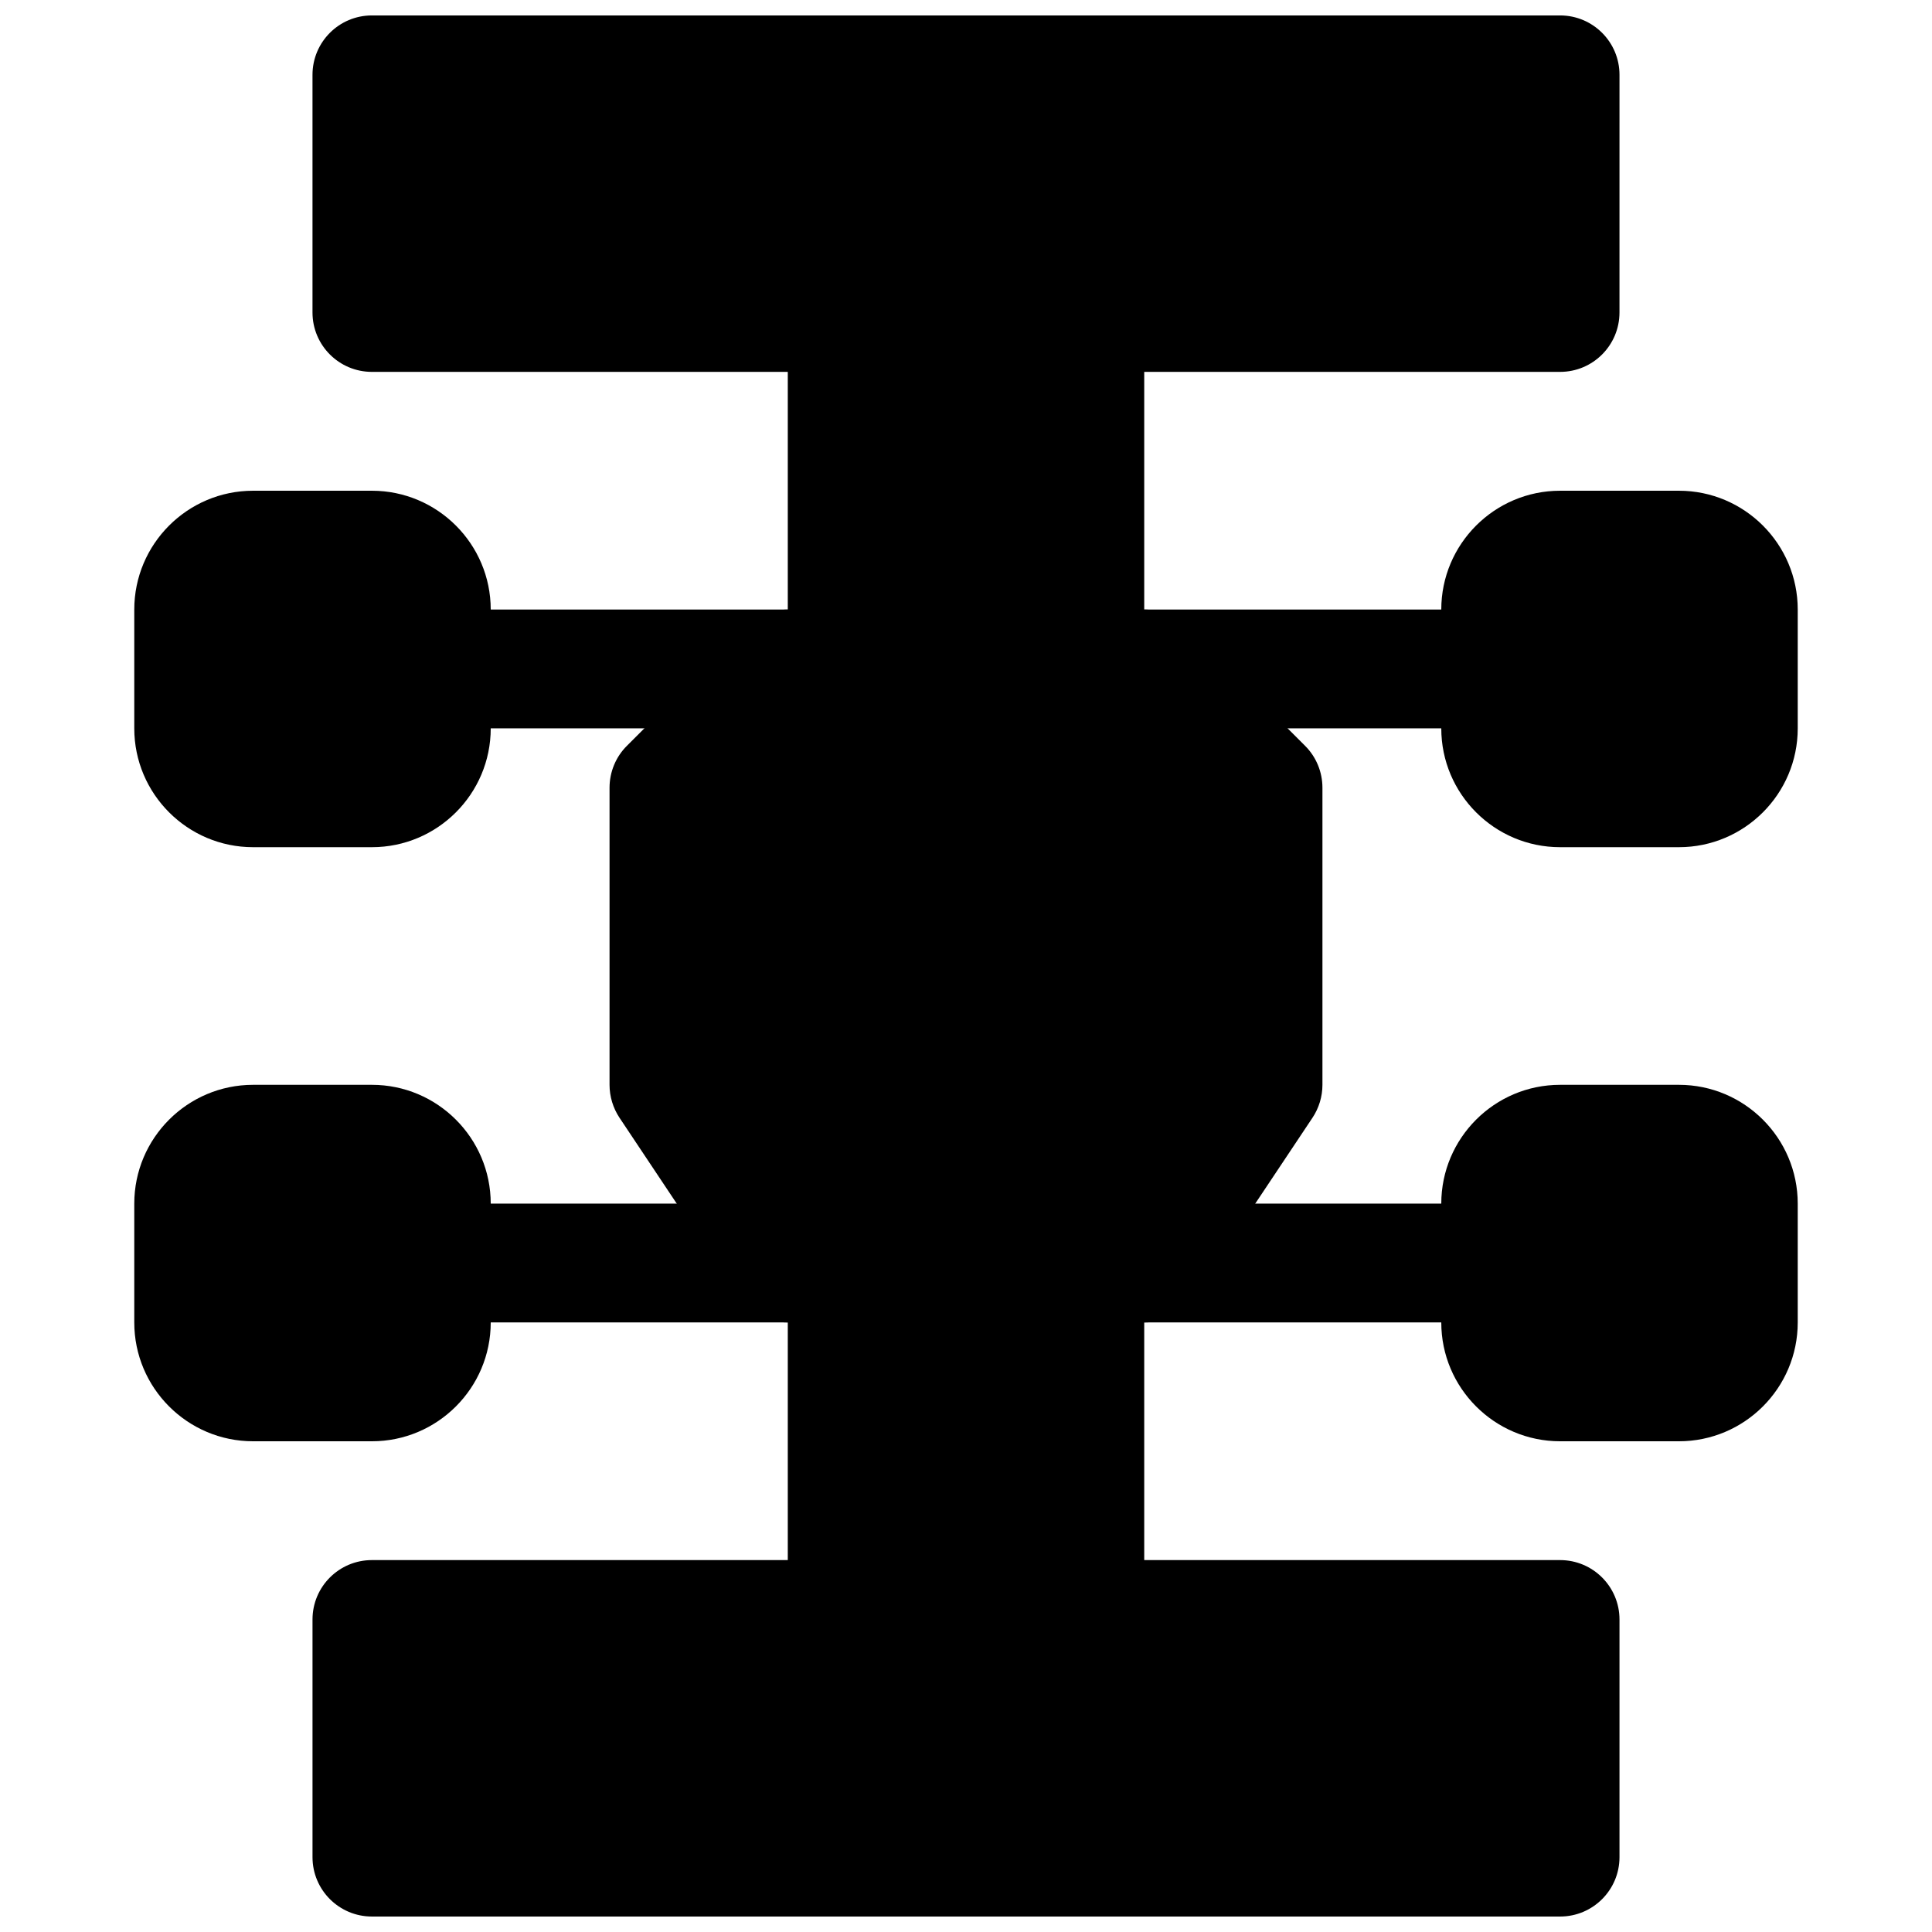
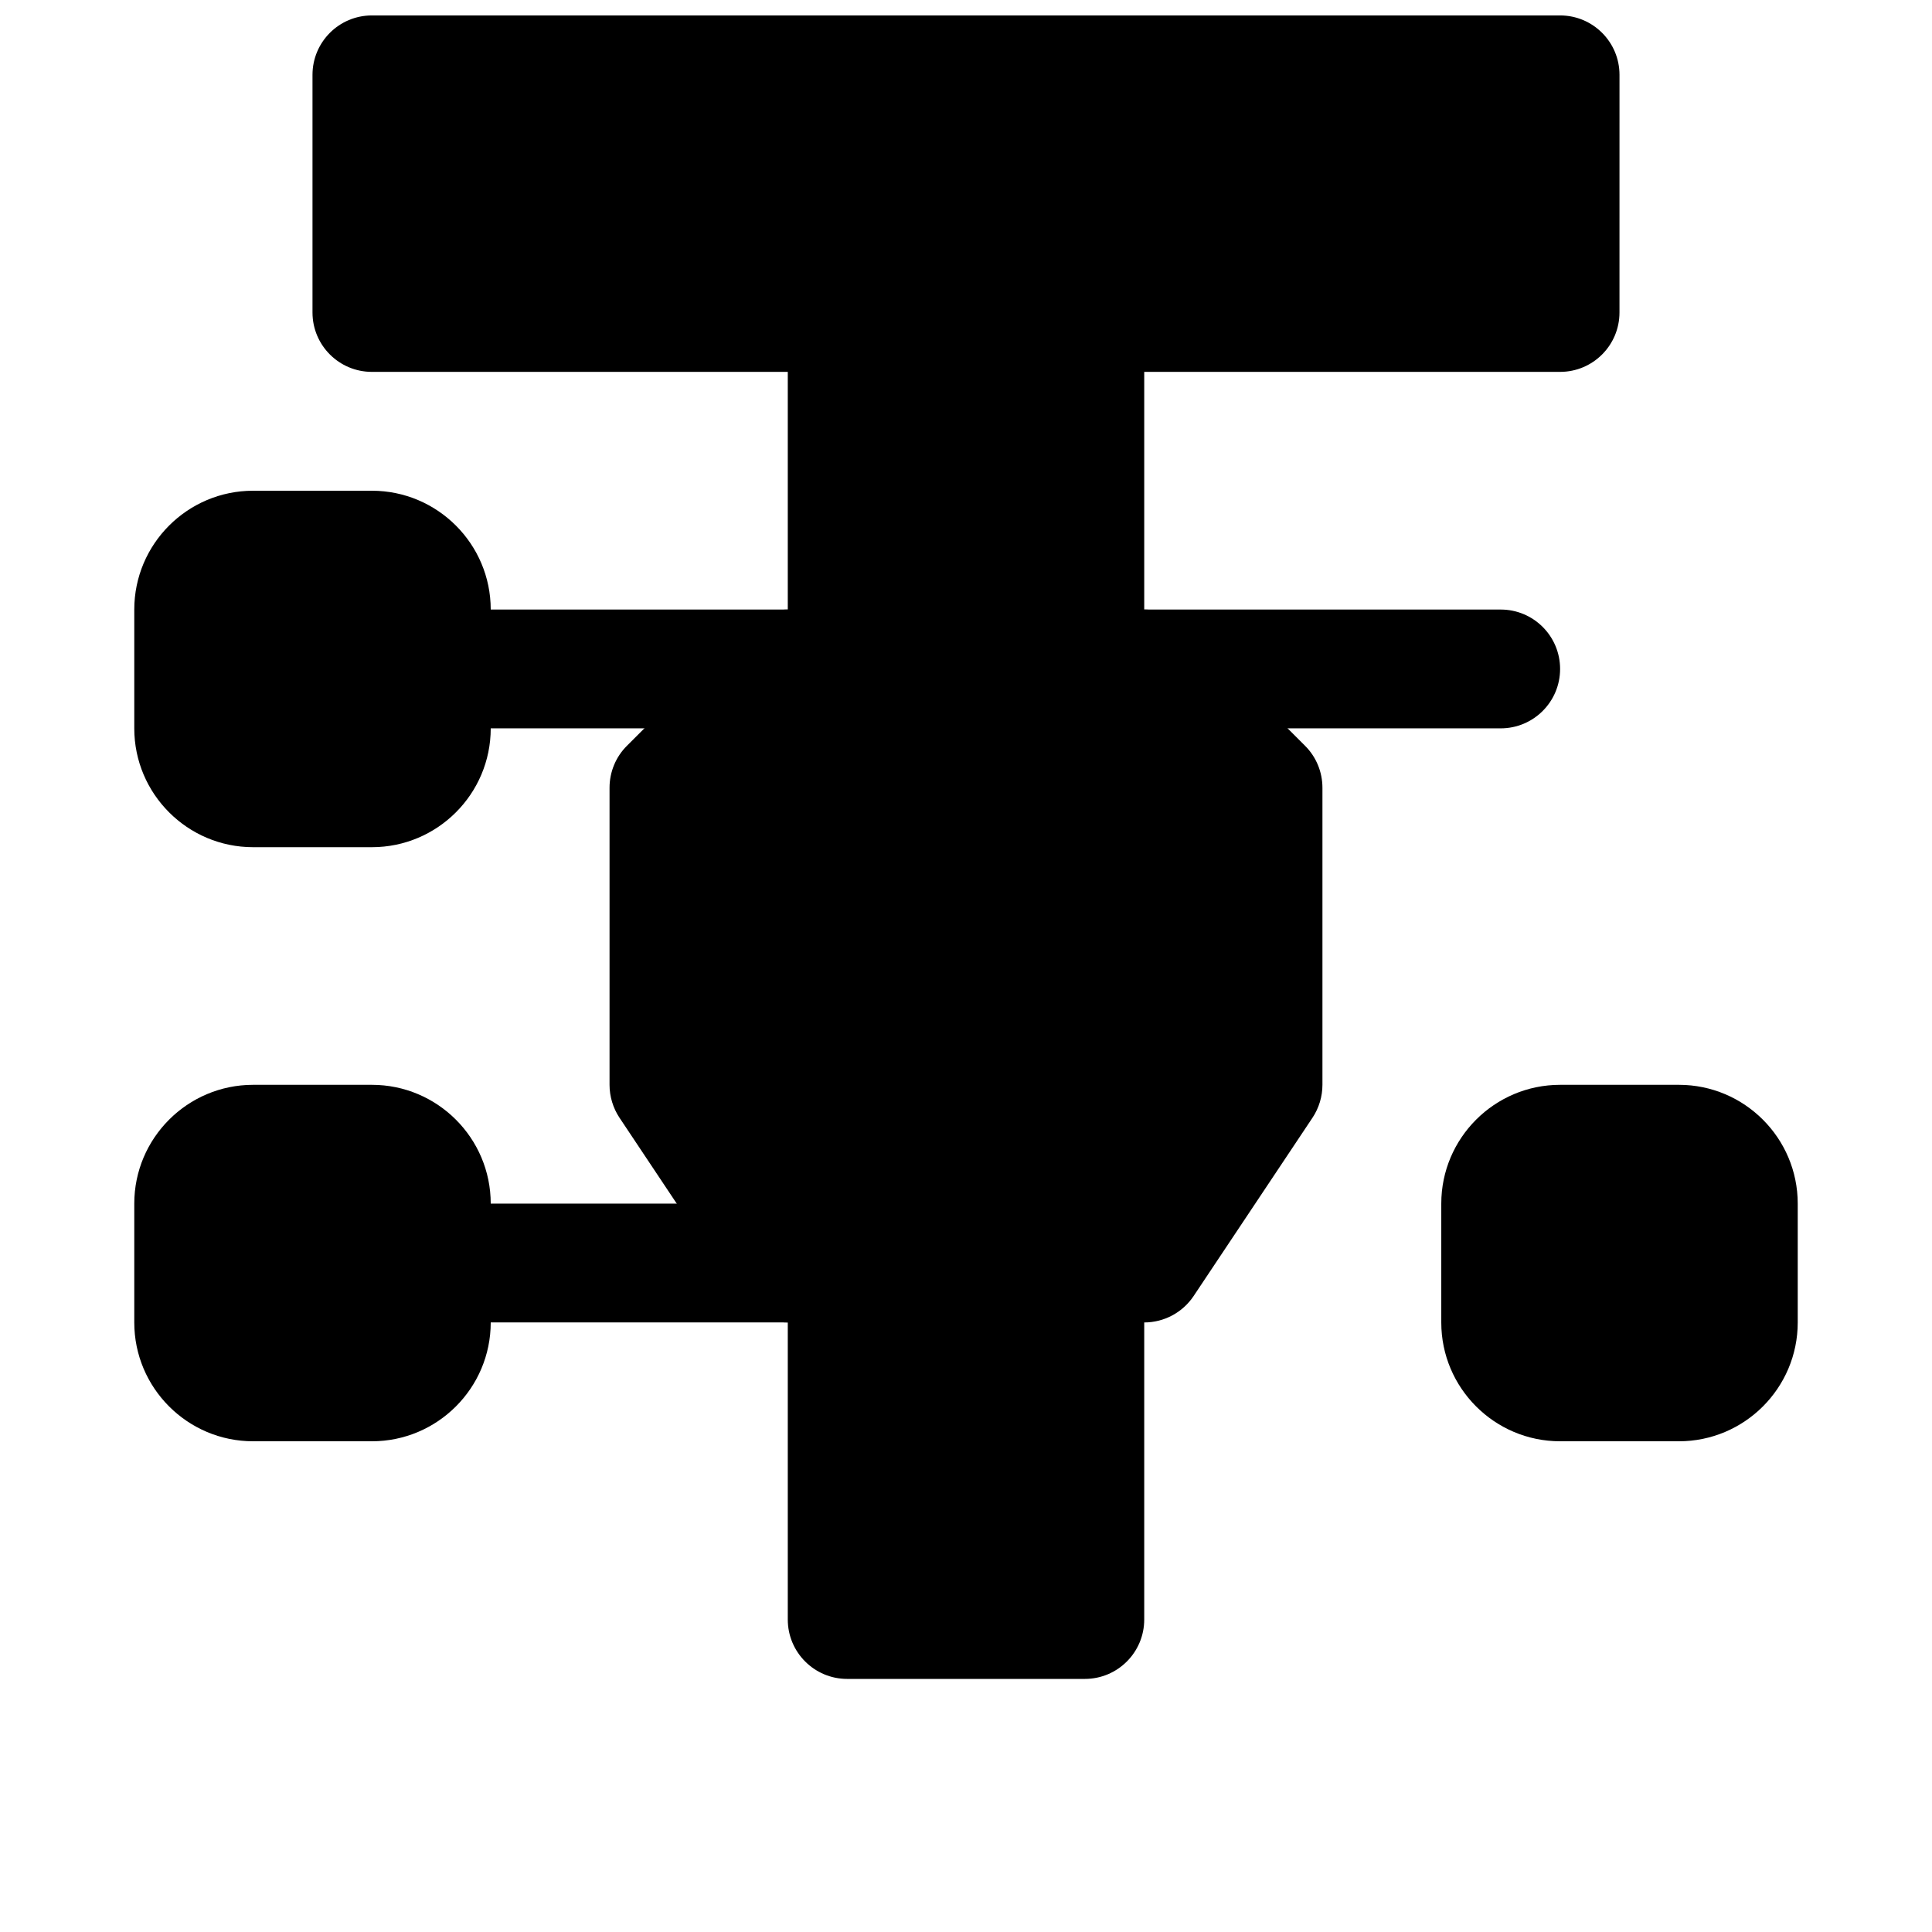
<svg xmlns="http://www.w3.org/2000/svg" width="800px" height="800px" version="1.1" viewBox="144 144 512 512">
  <defs>
    <clipPath id="b">
      <path d="m226 148.09h348v94.906h-348z" />
    </clipPath>
    <clipPath id="a">
      <path d="m226 557h348v94.902h-348z" />
    </clipPath>
  </defs>
  <g clip-path="url(#b)">
    <path d="m557.44 148.09h-314.88c-8.691 0-15.746 7.039-15.746 15.742v62.977c0 8.707 7.055 15.742 15.742 15.742h314.88c8.691 0 15.742-7.039 15.742-15.742l0.004-62.977c0-8.703-7.055-15.742-15.746-15.742z" />
  </g>
  <g clip-path="url(#a)">
-     <path d="m557.44 557.44h-314.88c-8.691 0-15.742 7.039-15.742 15.742v62.977c0 8.707 7.055 15.742 15.742 15.742h314.88c8.691 0 15.742-7.039 15.742-15.742v-62.977c0-8.703-7.055-15.742-15.746-15.742z" />
-   </g>
+     </g>
  <path d="m489.85 341.64-31.488-31.488c-2.945-2.961-6.961-4.613-11.133-4.613h-94.465c-4.172 0-8.188 1.652-11.133 4.613l-31.488 31.488c-2.957 2.941-4.609 6.941-4.609 11.129v78.719c0 3.102 0.93 6.156 2.644 8.738l31.488 47.23c2.93 4.379 7.84 7.008 13.098 7.008h94.465c5.258 0 10.172-2.629 13.098-7.008l31.488-47.23c1.719-2.582 2.644-5.633 2.644-8.734v-78.719c0-4.191-1.652-8.191-4.609-11.133z" />
  <path d="m431.49 211.07h-62.977c-8.691 0-15.742 7.039-15.742 15.742v94.465c0 8.707 7.055 15.742 15.742 15.742h62.977c8.691 0 15.742-7.039 15.742-15.742v-94.465c0-8.703-7.055-15.742-15.742-15.742z" />
  <path d="m431.49 462.98h-62.977c-8.691 0-15.742 7.039-15.742 15.742v94.465c0 8.707 7.055 15.742 15.742 15.742h62.977c8.691 0 15.742-7.039 15.742-15.742v-94.465c0-8.707-7.055-15.742-15.742-15.742z" />
  <path d="m541.7 337.02h-94.465c-8.691 0-15.742-7.039-15.742-15.742 0-8.707 7.055-15.742 15.742-15.742h94.465c8.691 0 15.742 7.039 15.742 15.742s-7.051 15.742-15.742 15.742z" />
-   <path d="m541.7 494.46h-94.465c-8.691 0-15.742-7.039-15.742-15.742 0-8.707 7.055-15.742 15.742-15.742h94.465c8.691 0 15.742 7.039 15.742 15.742 0 8.707-7.051 15.742-15.742 15.742z" />
-   <path d="m588.93 274.05h-31.488c-17.367 0-31.488 14.121-31.488 31.488v31.488c0 17.367 14.121 31.488 31.488 31.488h31.488c17.367 0 31.488-14.121 31.488-31.488v-31.488c0-17.367-14.121-31.488-31.488-31.488z" />
  <path d="m588.93 431.49h-31.488c-17.367 0-31.488 14.121-31.488 31.488v31.488c0 17.367 14.121 31.488 31.488 31.488h31.488c17.367 0 31.488-14.121 31.488-31.488v-31.488c0-17.367-14.121-31.488-31.488-31.488z" />
  <path d="m242.56 274.05h-31.488c-17.367 0-31.488 14.121-31.488 31.488v31.488c0 17.367 14.121 31.488 31.488 31.488h31.488c17.367 0 31.488-14.121 31.488-31.488v-31.488c0-17.367-14.125-31.488-31.488-31.488z" />
  <path d="m242.56 431.49h-31.488c-17.367 0-31.488 14.121-31.488 31.488v31.488c0 17.367 14.121 31.488 31.488 31.488h31.488c17.367 0 31.488-14.121 31.488-31.488v-31.488c0-17.367-14.125-31.488-31.488-31.488z" />
  <path d="m352.77 337.02h-94.465c-8.691 0-15.742-7.039-15.742-15.742 0-8.707 7.055-15.742 15.742-15.742h94.465c8.691 0 15.742 7.039 15.742 15.742 0.004 8.703-7.051 15.742-15.742 15.742z" />
  <path d="m352.77 494.46h-94.465c-8.691 0-15.742-7.039-15.742-15.742 0-8.707 7.055-15.742 15.742-15.742h94.465c8.691 0 15.742 7.039 15.742 15.742 0.004 8.707-7.051 15.742-15.742 15.742z" />
</svg>